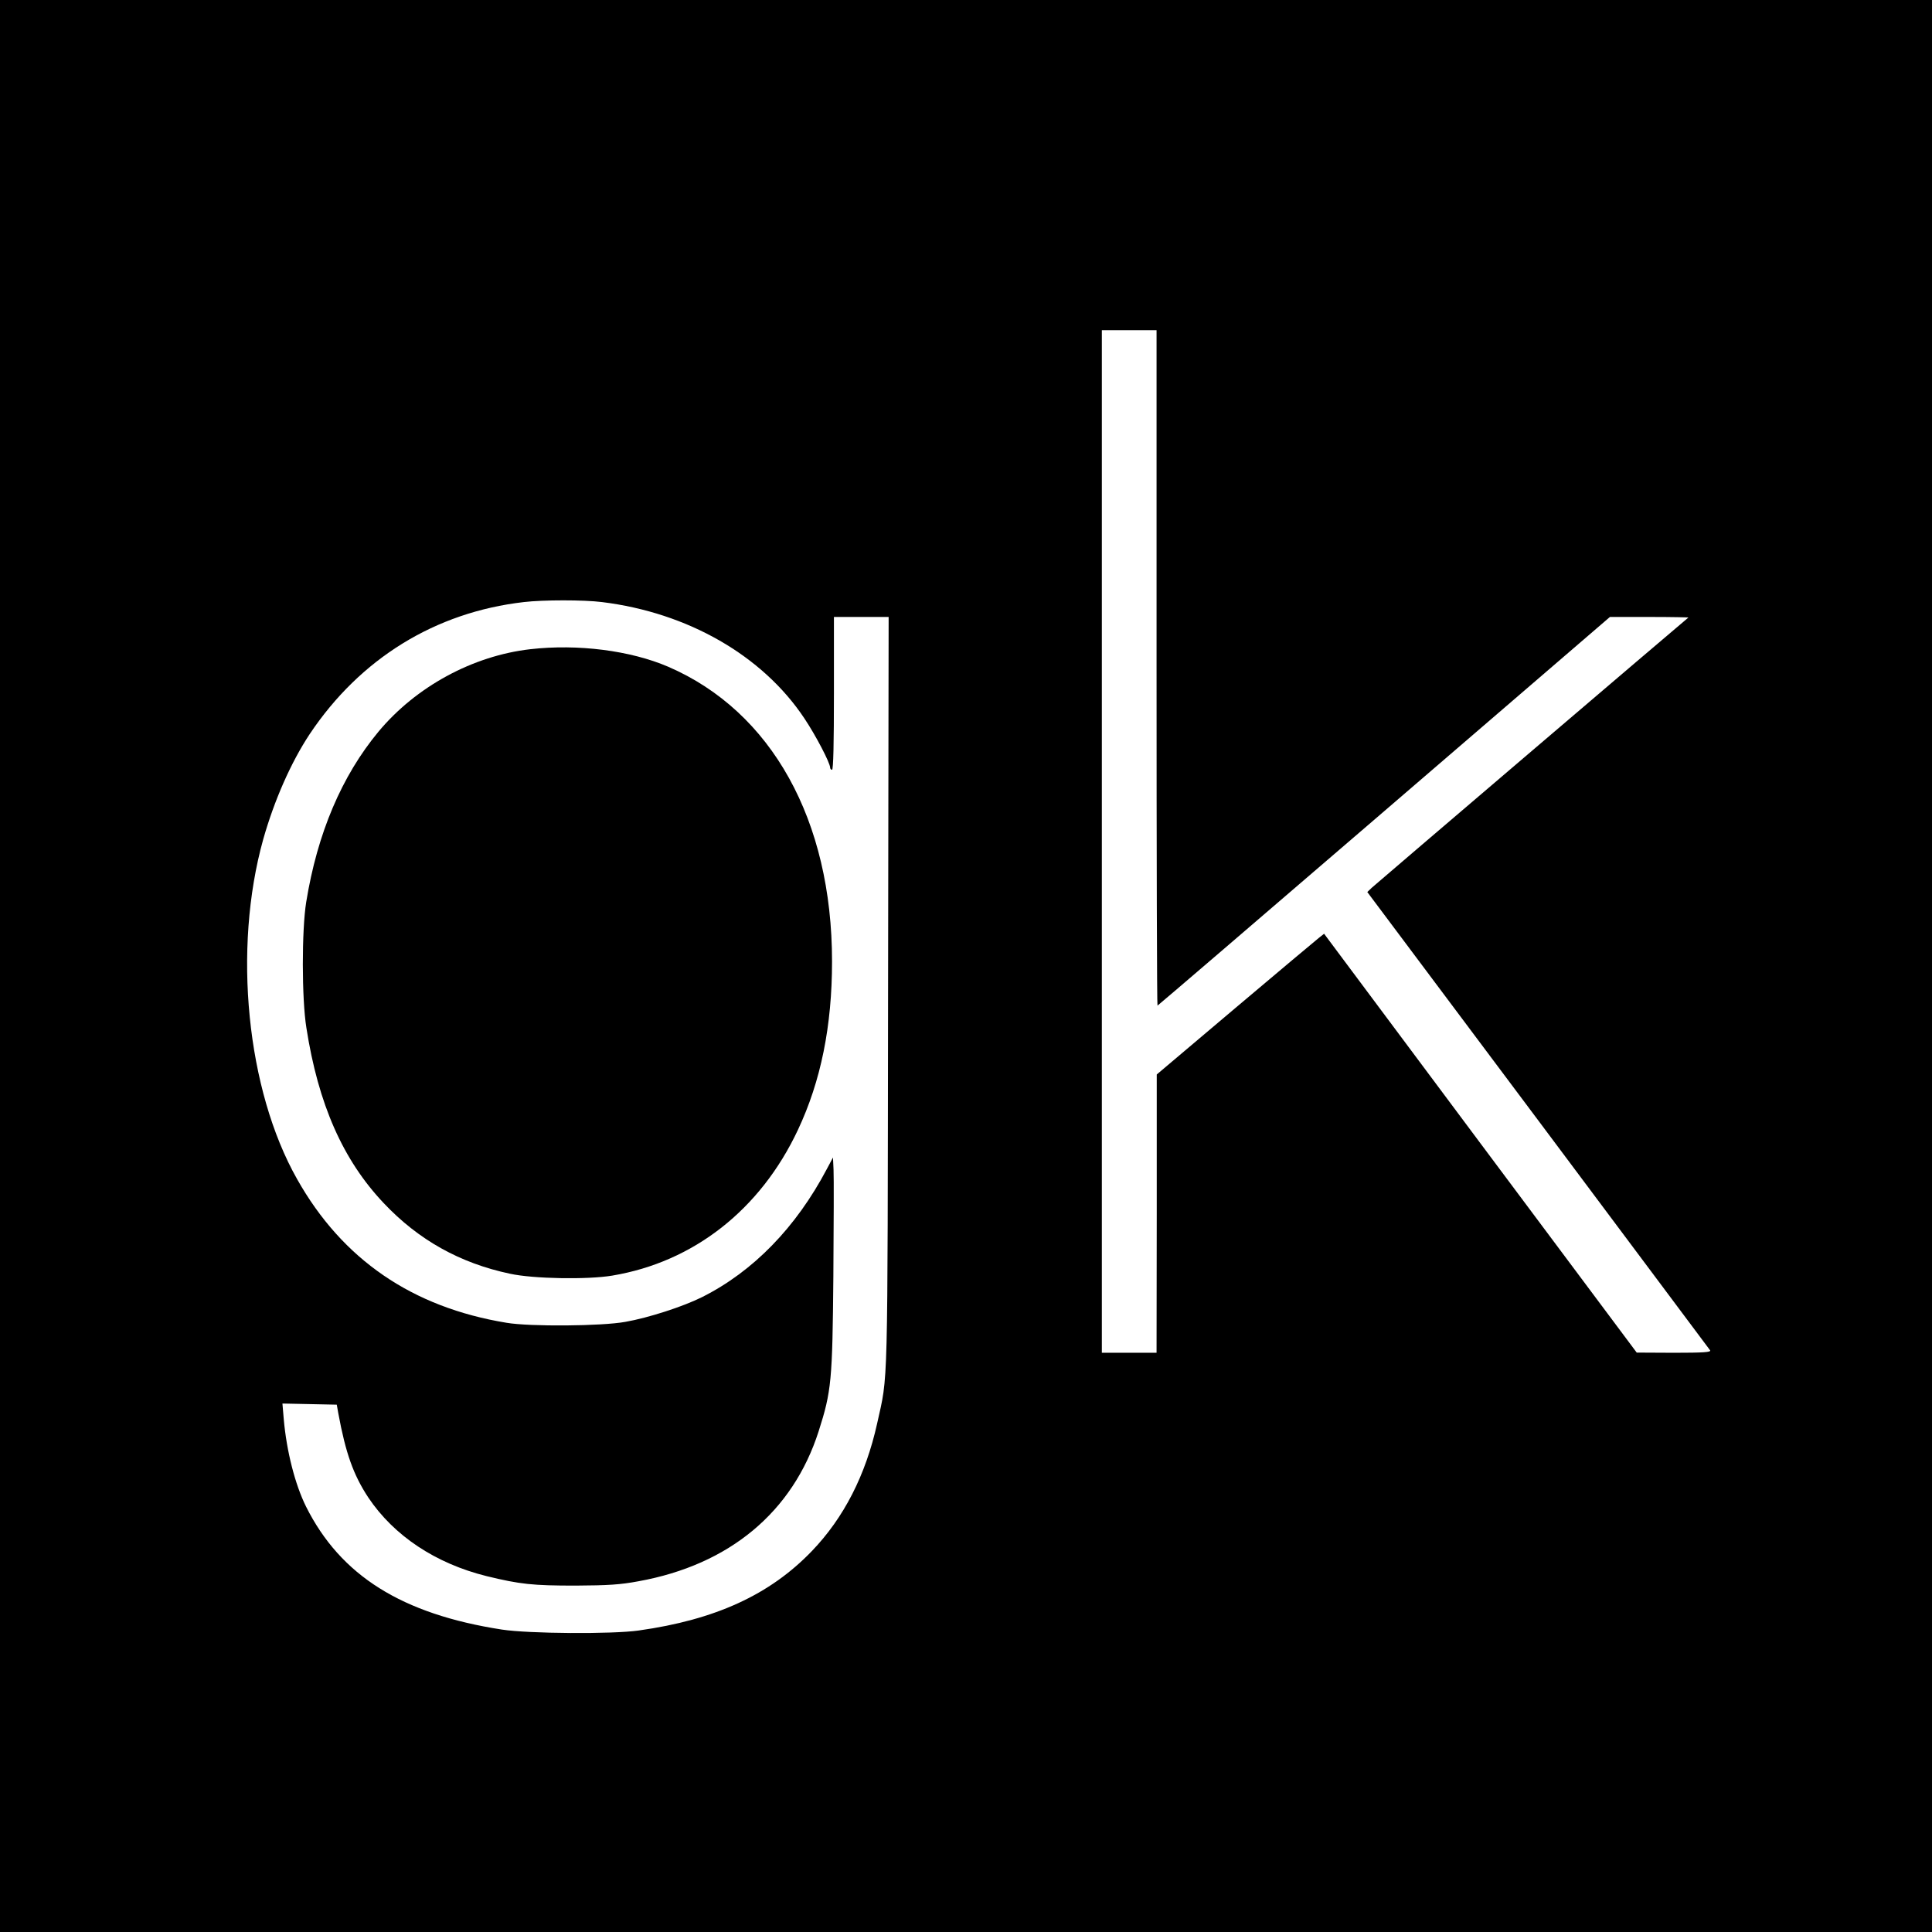
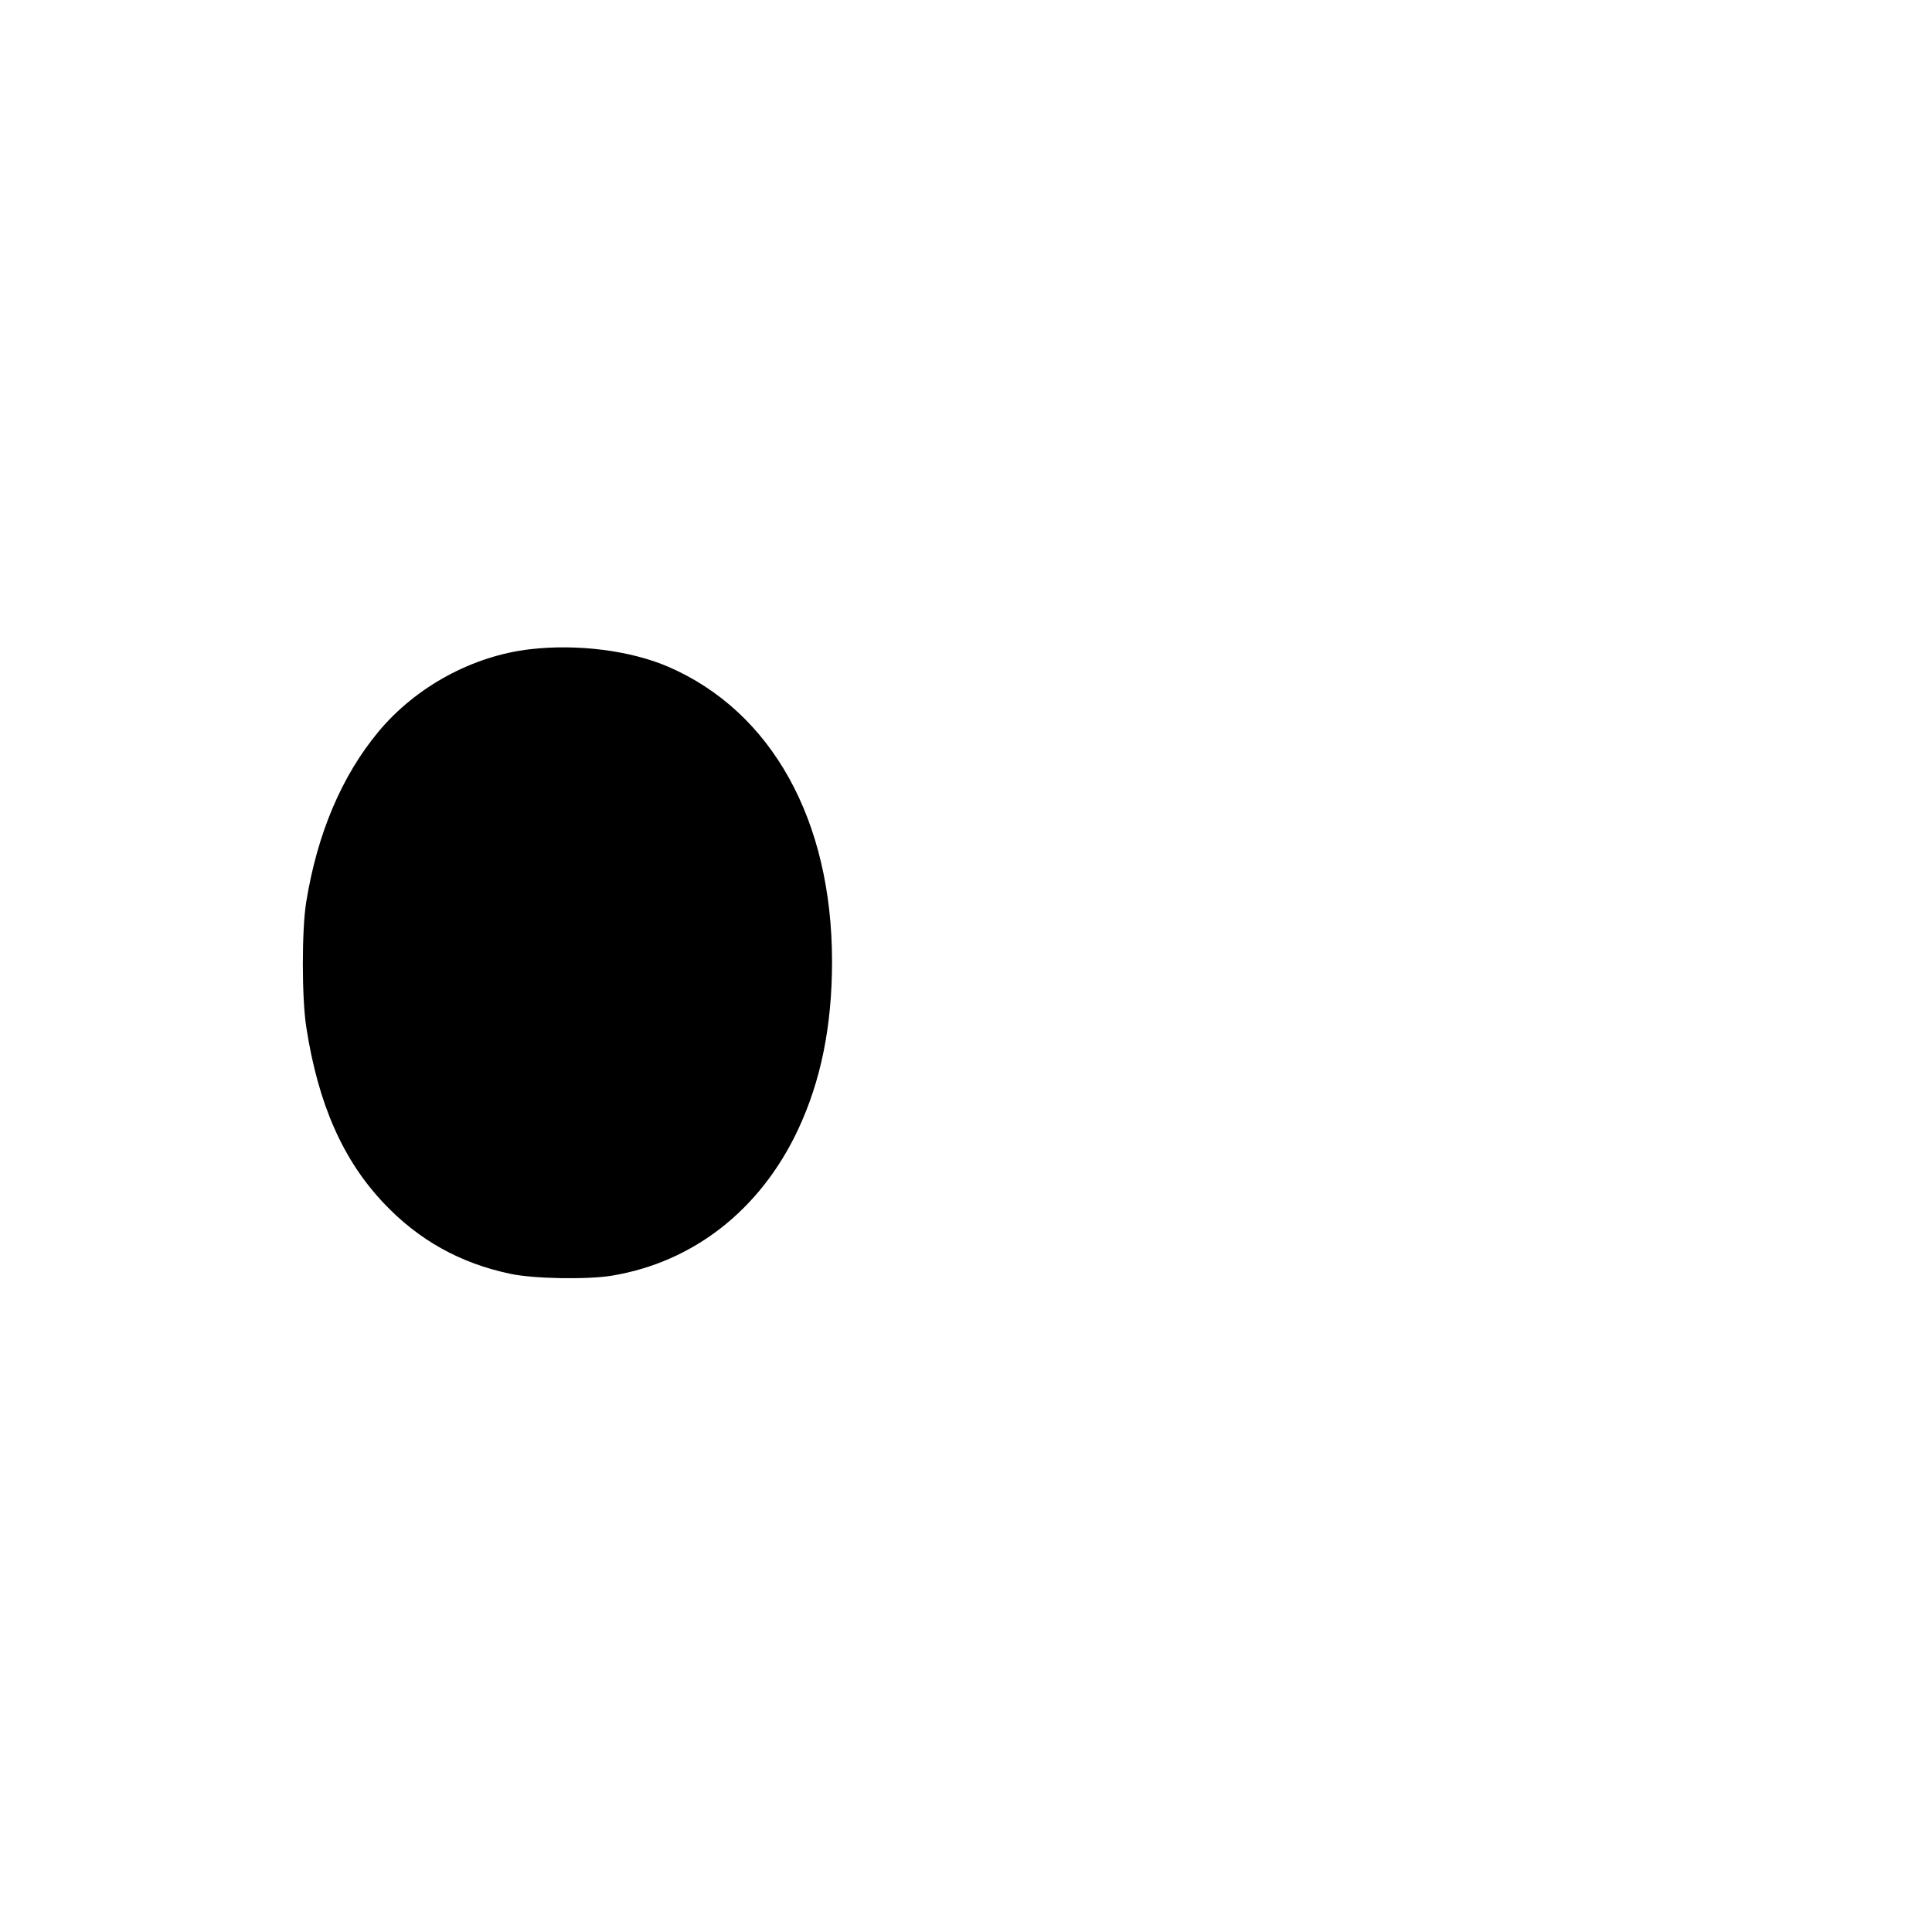
<svg xmlns="http://www.w3.org/2000/svg" version="1.0" width="1024pt" height="1024pt" viewBox="0 0 1024 1024" preserveAspectRatio="xMidYMid meet">
  <g transform="translate(0,1024) scale(0.1,-0.1)" fill="#000000" stroke="none">
-     <path d="M0 5120 l0 -5120 5120 0 5120 0 0 5120 0 5120 -5120 0 -5120 0 0 -5120z m6130 1580 c0 -984 2 -1790 5 -1790 2 0 543 464 1201 1030 l1197 1030 210 0 c116 0 208 -2 206 -3 -49 -40 -1661 -1416 -1678 -1432 l-24 -23 905 -1209 c497 -664 907 -1214 912 -1220 6 -10 -35 -13 -191 -13 l-198 1 -829 1110 -828 1110 -29 -23 c-16 -13 -216 -180 -444 -373 l-414 -350 0 -737 -1 -738 -145 0 -145 0 0 2710 0 2710 145 0 145 0 0 -1790z m-2940 349 c456 -56 852 -284 1073 -616 61 -91 137 -237 137 -262 0 -6 5 -11 10 -11 7 0 10 142 10 405 l0 405 145 0 145 0 -3 -1987 c-3 -2172 1 -2020 -58 -2288 -61 -274 -176 -499 -346 -676 -222 -231 -511 -364 -918 -421 -140 -20 -582 -17 -725 5 -530 82 -855 286 -1038 652 -58 117 -103 293 -118 463 l-7 83 144 -3 144 -3 8 -45 c39 -212 80 -327 159 -447 136 -203 357 -350 628 -417 177 -43 243 -50 470 -50 174 1 238 5 334 23 482 87 818 367 955 795 68 213 73 267 78 821 2 275 3 529 1 565 l-3 65 -32 -60 c-164 -311 -391 -544 -662 -680 -100 -50 -285 -110 -406 -131 -125 -23 -506 -26 -630 -5 -500 82 -870 335 -1110 761 -268 473 -342 1220 -180 1801 59 208 147 408 247 559 267 399 664 645 1135 699 102 12 318 12 413 0z" />
    <path d="M2810 6799 c-304 -35 -605 -198 -804 -437 -195 -235 -324 -539 -383 -903 -24 -148 -24 -513 1 -667 63 -405 194 -701 410 -929 184 -195 404 -318 669 -374 123 -27 411 -32 542 -10 431 72 785 349 984 772 122 259 181 551 181 893 0 749 -320 1325 -868 1562 -200 86 -479 122 -732 93z" />
  </g>
</svg>